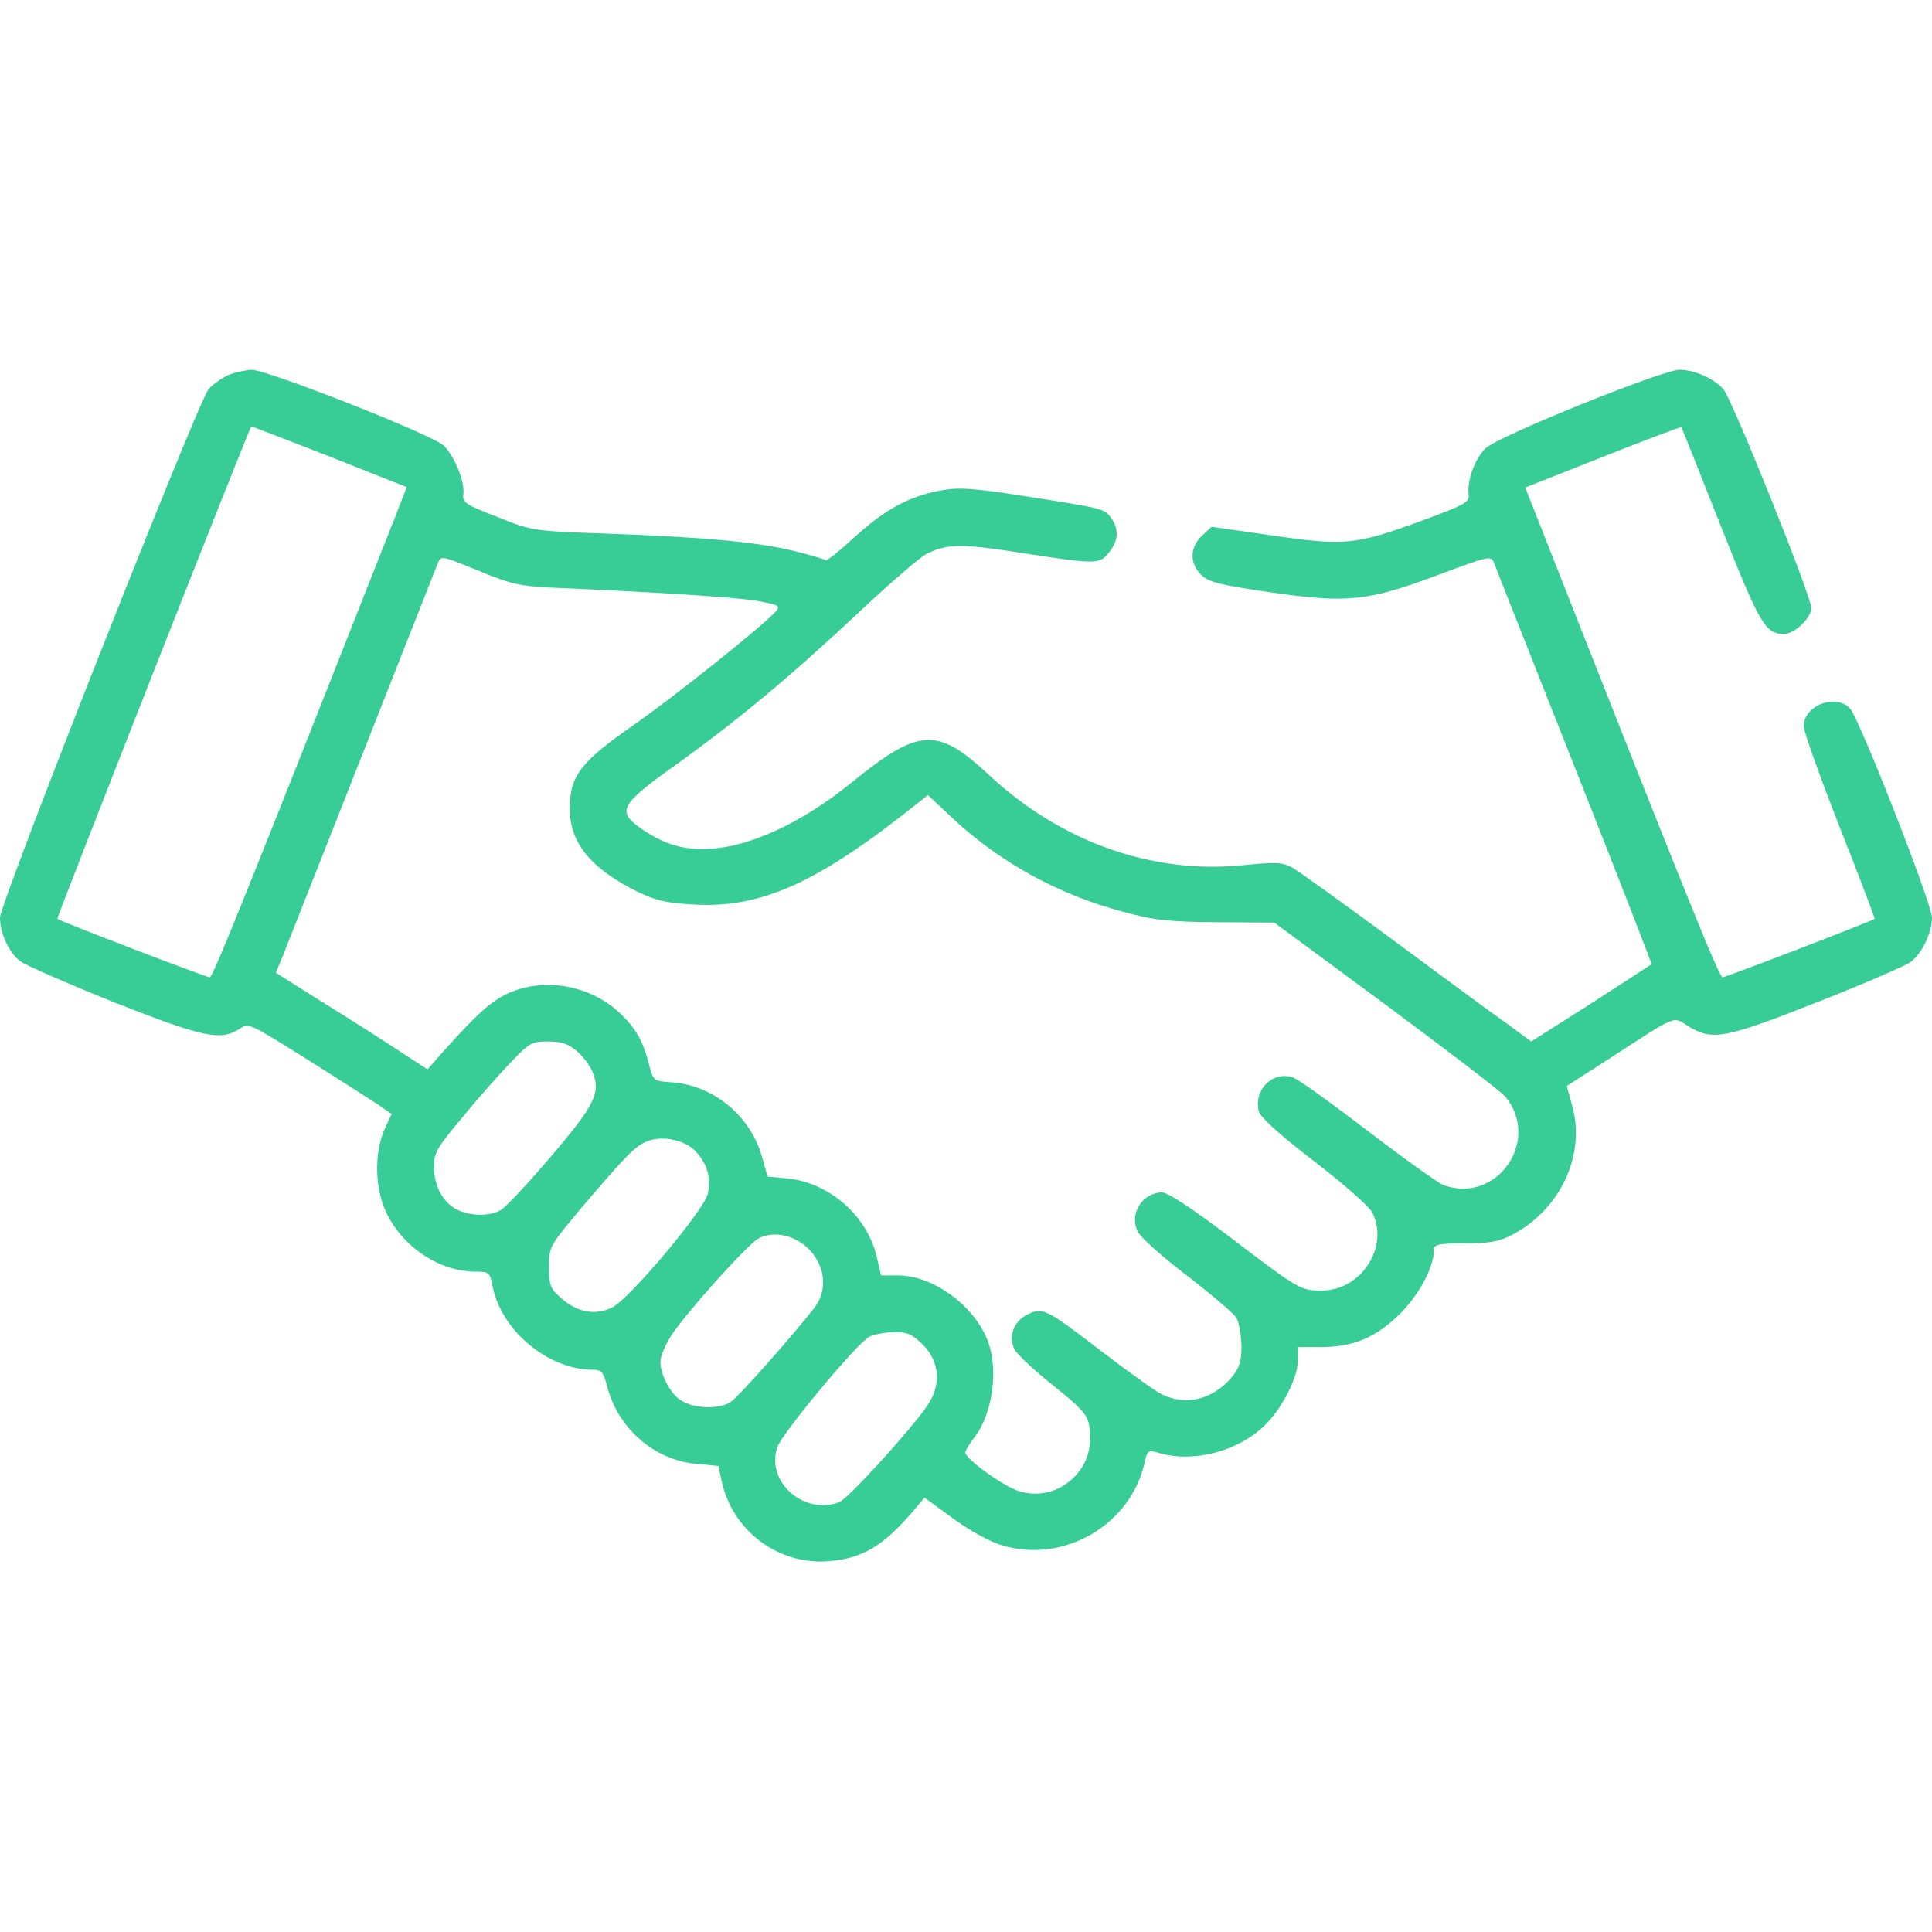
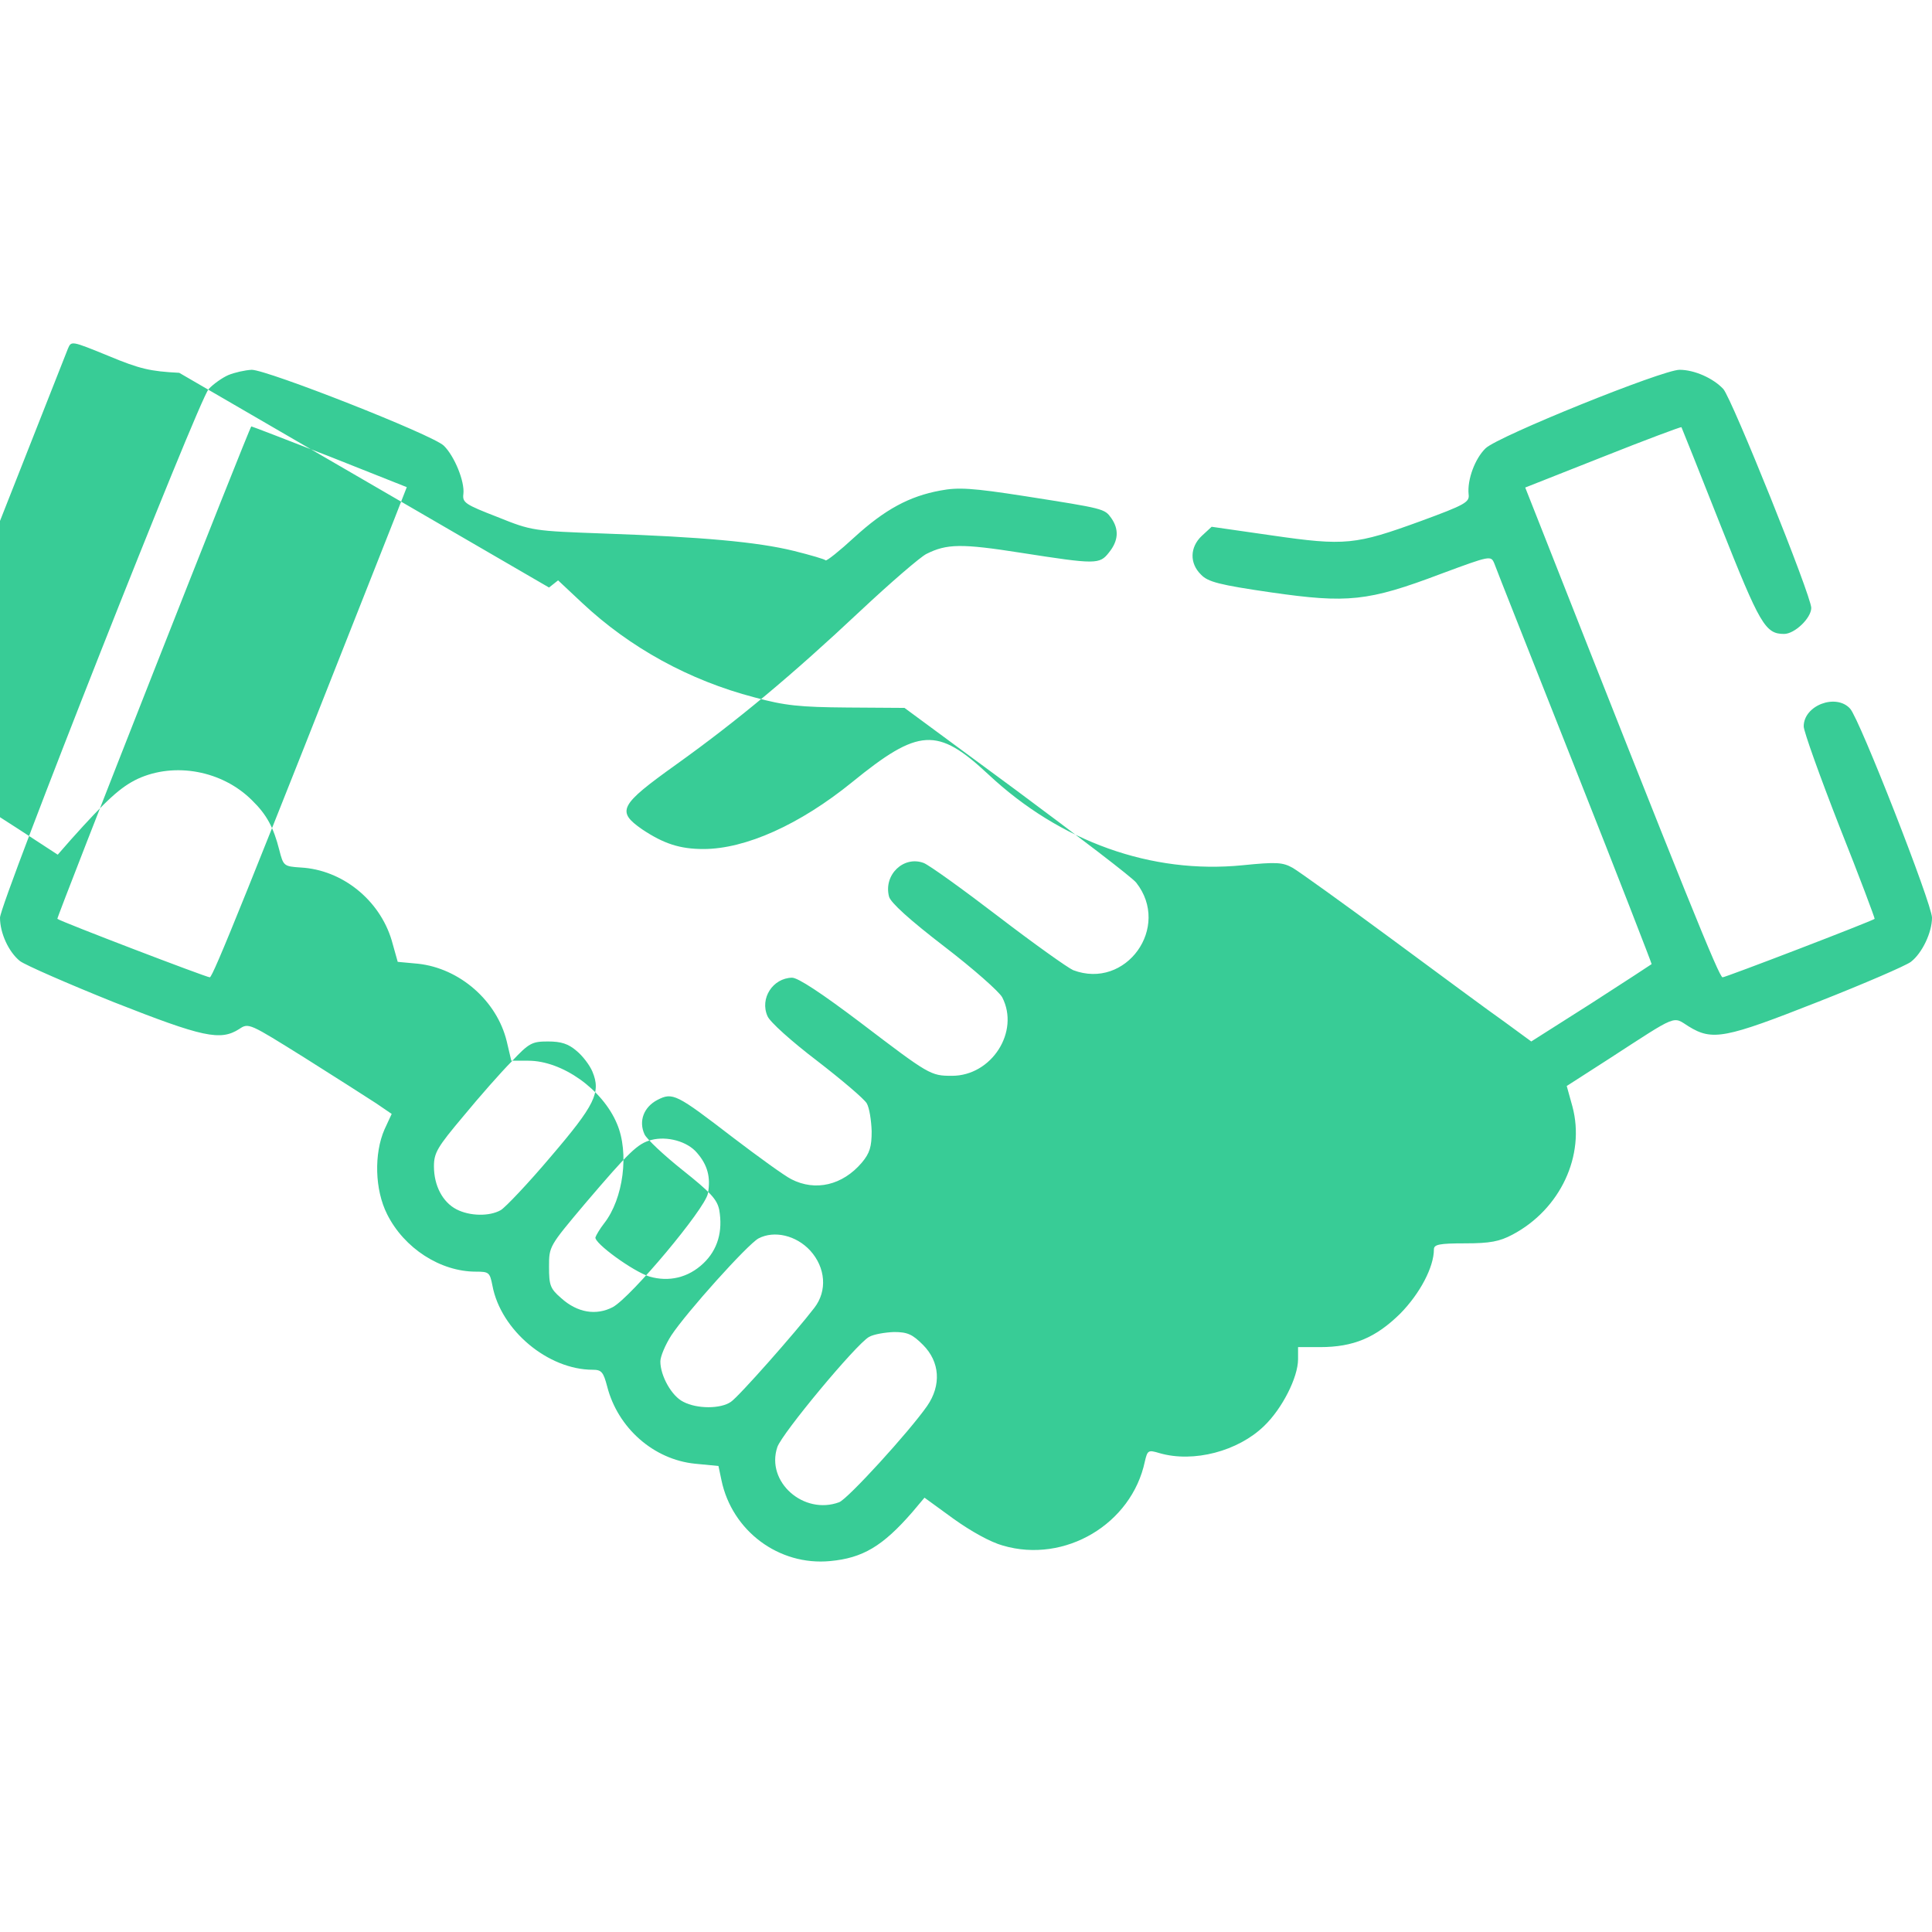
<svg xmlns="http://www.w3.org/2000/svg" version="1.0" width="512pt" height="512pt" viewBox="0 0 512 512" preserveAspectRatio="xMidYMid meet">
  <g transform="translate(0,512) scale(0.1,-0.1)" fill="#38CC96" stroke="none">
-     <path d="M605 4126 c-16 -7 -40 -24 -52 -37 -27 -30 -553 -1362 -553 -1401 0 -41 23 -91 53 -115 15 -11 127 -60 249 -109 236 -93 282 -103 332 -71 25 17 27 15 173 -76 81 -51 167 -106 190 -121 l41 -28 -19 -41 c-28 -64 -26 -160 7 -225 45 -90 141 -152 235 -152 35 0 37 -2 44 -37 22 -118 147 -223 266 -223 23 0 28 -6 38 -44 28 -110 123 -194 233 -205 l62 -6 8 -38 c28 -134 152 -227 288 -214 86 8 139 39 218 130 l32 38 77 -56 c46 -33 98 -62 131 -71 164 -48 341 57 376 223 7 30 9 31 39 22 90 -26 208 5 277 72 48 46 90 129 90 177 l0 32 58 0 c89 0 148 25 213 89 52 53 89 123 89 170 0 13 14 16 83 16 66 0 91 5 125 23 127 67 194 210 159 340 l-15 54 112 72 c185 120 168 113 211 86 63 -39 97 -32 343 65 122 48 233 96 246 106 30 23 56 78 56 117 0 36 -192 527 -217 554 -37 41 -123 9 -123 -47 0 -13 43 -133 95 -266 53 -133 94 -243 93 -244 -9 -7 -395 -155 -403 -155 -9 0 -93 207 -491 1217 l-32 81 205 81 c113 45 207 80 209 79 1 -2 48 -119 104 -261 104 -262 118 -287 168 -287 28 0 72 42 72 69 0 32 -210 554 -233 580 -27 29 -77 51 -116 51 -45 0 -481 -176 -514 -208 -28 -27 -49 -83 -45 -122 3 -21 -10 -28 -127 -71 -173 -63 -200 -66 -394 -38 l-160 23 -26 -24 c-32 -30 -33 -73 -2 -103 18 -19 48 -27 186 -47 202 -29 256 -24 449 49 132 49 133 49 142 28 4 -12 101 -256 214 -542 113 -285 204 -520 203 -520 -1 -1 -73 -48 -160 -104 l-159 -101 -71 52 c-40 28 -175 128 -301 221 -126 93 -243 177 -260 187 -27 15 -43 16 -133 7 -241 -24 -483 62 -674 241 -135 126 -184 123 -361 -21 -138 -112 -282 -177 -394 -177 -62 0 -105 14 -162 52 -69 48 -61 64 90 172 162 116 306 236 488 407 80 75 159 143 175 151 54 27 92 28 251 3 199 -31 208 -31 233 1 25 31 27 61 6 91 -18 25 -18 25 -228 58 -141 22 -178 24 -225 15 -82 -15 -147 -50 -228 -124 -39 -36 -73 -63 -76 -61 -2 3 -40 14 -84 25 -97 24 -245 37 -501 46 -191 7 -193 7 -285 44 -85 33 -93 38 -90 61 4 33 -24 101 -52 128 -30 29 -468 201 -509 201 -18 -1 -45 -7 -62 -14z m269 -216 l204 -81 -32 -82 c-392 -994 -482 -1217 -490 -1217 -9 0 -396 148 -404 155 -3 2 510 1305 514 1305 2 0 95 -36 208 -80z m581 -347 c277 -12 488 -25 548 -35 58 -10 65 -13 55 -26 -29 -35 -269 -227 -384 -307 -137 -96 -164 -132 -164 -219 0 -89 55 -157 177 -218 51 -25 79 -31 150 -35 181 -11 332 58 598 271 l24 19 64 -60 c127 -119 284 -205 456 -250 81 -22 120 -26 247 -27 l151 -1 297 -219 c163 -121 306 -230 317 -244 93 -118 -27 -285 -167 -232 -14 6 -104 70 -198 142 -94 72 -183 136 -198 142 -53 20 -107 -31 -92 -89 4 -16 55 -62 146 -132 77 -59 146 -120 154 -135 47 -91 -28 -208 -133 -208 -57 0 -60 2 -244 142 -102 77 -164 118 -180 118 -51 -1 -86 -55 -65 -102 6 -15 64 -67 131 -118 66 -51 125 -101 132 -113 7 -12 12 -45 13 -74 0 -41 -5 -58 -26 -83 -51 -60 -123 -77 -187 -44 -18 9 -87 59 -154 110 -151 116 -160 121 -201 100 -36 -19 -50 -56 -34 -91 6 -13 52 -56 101 -95 74 -59 91 -77 97 -105 10 -57 -4 -106 -42 -142 -40 -38 -91 -50 -143 -35 -44 14 -147 89 -143 104 2 6 12 23 23 37 51 65 67 187 34 264 -38 91 -145 167 -235 167 l-45 0 -12 51 c-26 108 -125 194 -235 206 l-54 5 -16 57 c-32 107 -131 187 -241 193 -45 3 -46 4 -57 47 -15 59 -33 93 -72 131 -79 79 -205 102 -303 57 -46 -22 -82 -55 -177 -161 l-35 -40 -69 45 c-38 25 -128 83 -201 128 l-132 83 19 46 c19 48 395 1000 410 1039 9 21 9 21 107 -19 84 -35 111 -41 188 -45z m73 -1228 c16 -13 35 -38 42 -55 23 -55 7 -88 -111 -226 -60 -71 -120 -134 -132 -141 -30 -17 -82 -16 -117 2 -37 19 -60 63 -60 114 0 36 9 51 78 133 42 51 100 117 128 145 46 49 54 53 96 53 35 0 54 -6 76 -25z m319 -270 c28 -32 37 -65 29 -108 -8 -41 -203 -274 -252 -301 -44 -23 -94 -15 -137 24 -29 25 -32 34 -32 83 0 54 0 54 96 168 117 137 138 158 175 168 42 11 96 -4 121 -34z m300 -259 c41 -45 46 -107 11 -152 -49 -64 -200 -235 -221 -249 -27 -19 -90 -19 -126 0 -31 15 -61 69 -61 107 0 13 13 44 29 69 41 62 202 241 231 257 42 22 100 8 137 -32z m299 -250 c45 -45 49 -107 11 -162 -49 -70 -210 -246 -233 -255 -94 -35 -195 54 -164 146 12 36 209 273 243 292 12 7 42 12 66 13 36 0 49 -6 77 -34z" />
+     <path d="M605 4126 c-16 -7 -40 -24 -52 -37 -27 -30 -553 -1362 -553 -1401 0 -41 23 -91 53 -115 15 -11 127 -60 249 -109 236 -93 282 -103 332 -71 25 17 27 15 173 -76 81 -51 167 -106 190 -121 l41 -28 -19 -41 c-28 -64 -26 -160 7 -225 45 -90 141 -152 235 -152 35 0 37 -2 44 -37 22 -118 147 -223 266 -223 23 0 28 -6 38 -44 28 -110 123 -194 233 -205 l62 -6 8 -38 c28 -134 152 -227 288 -214 86 8 139 39 218 130 l32 38 77 -56 c46 -33 98 -62 131 -71 164 -48 341 57 376 223 7 30 9 31 39 22 90 -26 208 5 277 72 48 46 90 129 90 177 l0 32 58 0 c89 0 148 25 213 89 52 53 89 123 89 170 0 13 14 16 83 16 66 0 91 5 125 23 127 67 194 210 159 340 l-15 54 112 72 c185 120 168 113 211 86 63 -39 97 -32 343 65 122 48 233 96 246 106 30 23 56 78 56 117 0 36 -192 527 -217 554 -37 41 -123 9 -123 -47 0 -13 43 -133 95 -266 53 -133 94 -243 93 -244 -9 -7 -395 -155 -403 -155 -9 0 -93 207 -491 1217 l-32 81 205 81 c113 45 207 80 209 79 1 -2 48 -119 104 -261 104 -262 118 -287 168 -287 28 0 72 42 72 69 0 32 -210 554 -233 580 -27 29 -77 51 -116 51 -45 0 -481 -176 -514 -208 -28 -27 -49 -83 -45 -122 3 -21 -10 -28 -127 -71 -173 -63 -200 -66 -394 -38 l-160 23 -26 -24 c-32 -30 -33 -73 -2 -103 18 -19 48 -27 186 -47 202 -29 256 -24 449 49 132 49 133 49 142 28 4 -12 101 -256 214 -542 113 -285 204 -520 203 -520 -1 -1 -73 -48 -160 -104 l-159 -101 -71 52 c-40 28 -175 128 -301 221 -126 93 -243 177 -260 187 -27 15 -43 16 -133 7 -241 -24 -483 62 -674 241 -135 126 -184 123 -361 -21 -138 -112 -282 -177 -394 -177 -62 0 -105 14 -162 52 -69 48 -61 64 90 172 162 116 306 236 488 407 80 75 159 143 175 151 54 27 92 28 251 3 199 -31 208 -31 233 1 25 31 27 61 6 91 -18 25 -18 25 -228 58 -141 22 -178 24 -225 15 -82 -15 -147 -50 -228 -124 -39 -36 -73 -63 -76 -61 -2 3 -40 14 -84 25 -97 24 -245 37 -501 46 -191 7 -193 7 -285 44 -85 33 -93 38 -90 61 4 33 -24 101 -52 128 -30 29 -468 201 -509 201 -18 -1 -45 -7 -62 -14z m269 -216 l204 -81 -32 -82 c-392 -994 -482 -1217 -490 -1217 -9 0 -396 148 -404 155 -3 2 510 1305 514 1305 2 0 95 -36 208 -80z m581 -347 l24 19 64 -60 c127 -119 284 -205 456 -250 81 -22 120 -26 247 -27 l151 -1 297 -219 c163 -121 306 -230 317 -244 93 -118 -27 -285 -167 -232 -14 6 -104 70 -198 142 -94 72 -183 136 -198 142 -53 20 -107 -31 -92 -89 4 -16 55 -62 146 -132 77 -59 146 -120 154 -135 47 -91 -28 -208 -133 -208 -57 0 -60 2 -244 142 -102 77 -164 118 -180 118 -51 -1 -86 -55 -65 -102 6 -15 64 -67 131 -118 66 -51 125 -101 132 -113 7 -12 12 -45 13 -74 0 -41 -5 -58 -26 -83 -51 -60 -123 -77 -187 -44 -18 9 -87 59 -154 110 -151 116 -160 121 -201 100 -36 -19 -50 -56 -34 -91 6 -13 52 -56 101 -95 74 -59 91 -77 97 -105 10 -57 -4 -106 -42 -142 -40 -38 -91 -50 -143 -35 -44 14 -147 89 -143 104 2 6 12 23 23 37 51 65 67 187 34 264 -38 91 -145 167 -235 167 l-45 0 -12 51 c-26 108 -125 194 -235 206 l-54 5 -16 57 c-32 107 -131 187 -241 193 -45 3 -46 4 -57 47 -15 59 -33 93 -72 131 -79 79 -205 102 -303 57 -46 -22 -82 -55 -177 -161 l-35 -40 -69 45 c-38 25 -128 83 -201 128 l-132 83 19 46 c19 48 395 1000 410 1039 9 21 9 21 107 -19 84 -35 111 -41 188 -45z m73 -1228 c16 -13 35 -38 42 -55 23 -55 7 -88 -111 -226 -60 -71 -120 -134 -132 -141 -30 -17 -82 -16 -117 2 -37 19 -60 63 -60 114 0 36 9 51 78 133 42 51 100 117 128 145 46 49 54 53 96 53 35 0 54 -6 76 -25z m319 -270 c28 -32 37 -65 29 -108 -8 -41 -203 -274 -252 -301 -44 -23 -94 -15 -137 24 -29 25 -32 34 -32 83 0 54 0 54 96 168 117 137 138 158 175 168 42 11 96 -4 121 -34z m300 -259 c41 -45 46 -107 11 -152 -49 -64 -200 -235 -221 -249 -27 -19 -90 -19 -126 0 -31 15 -61 69 -61 107 0 13 13 44 29 69 41 62 202 241 231 257 42 22 100 8 137 -32z m299 -250 c45 -45 49 -107 11 -162 -49 -70 -210 -246 -233 -255 -94 -35 -195 54 -164 146 12 36 209 273 243 292 12 7 42 12 66 13 36 0 49 -6 77 -34z" />
  </g>
</svg>